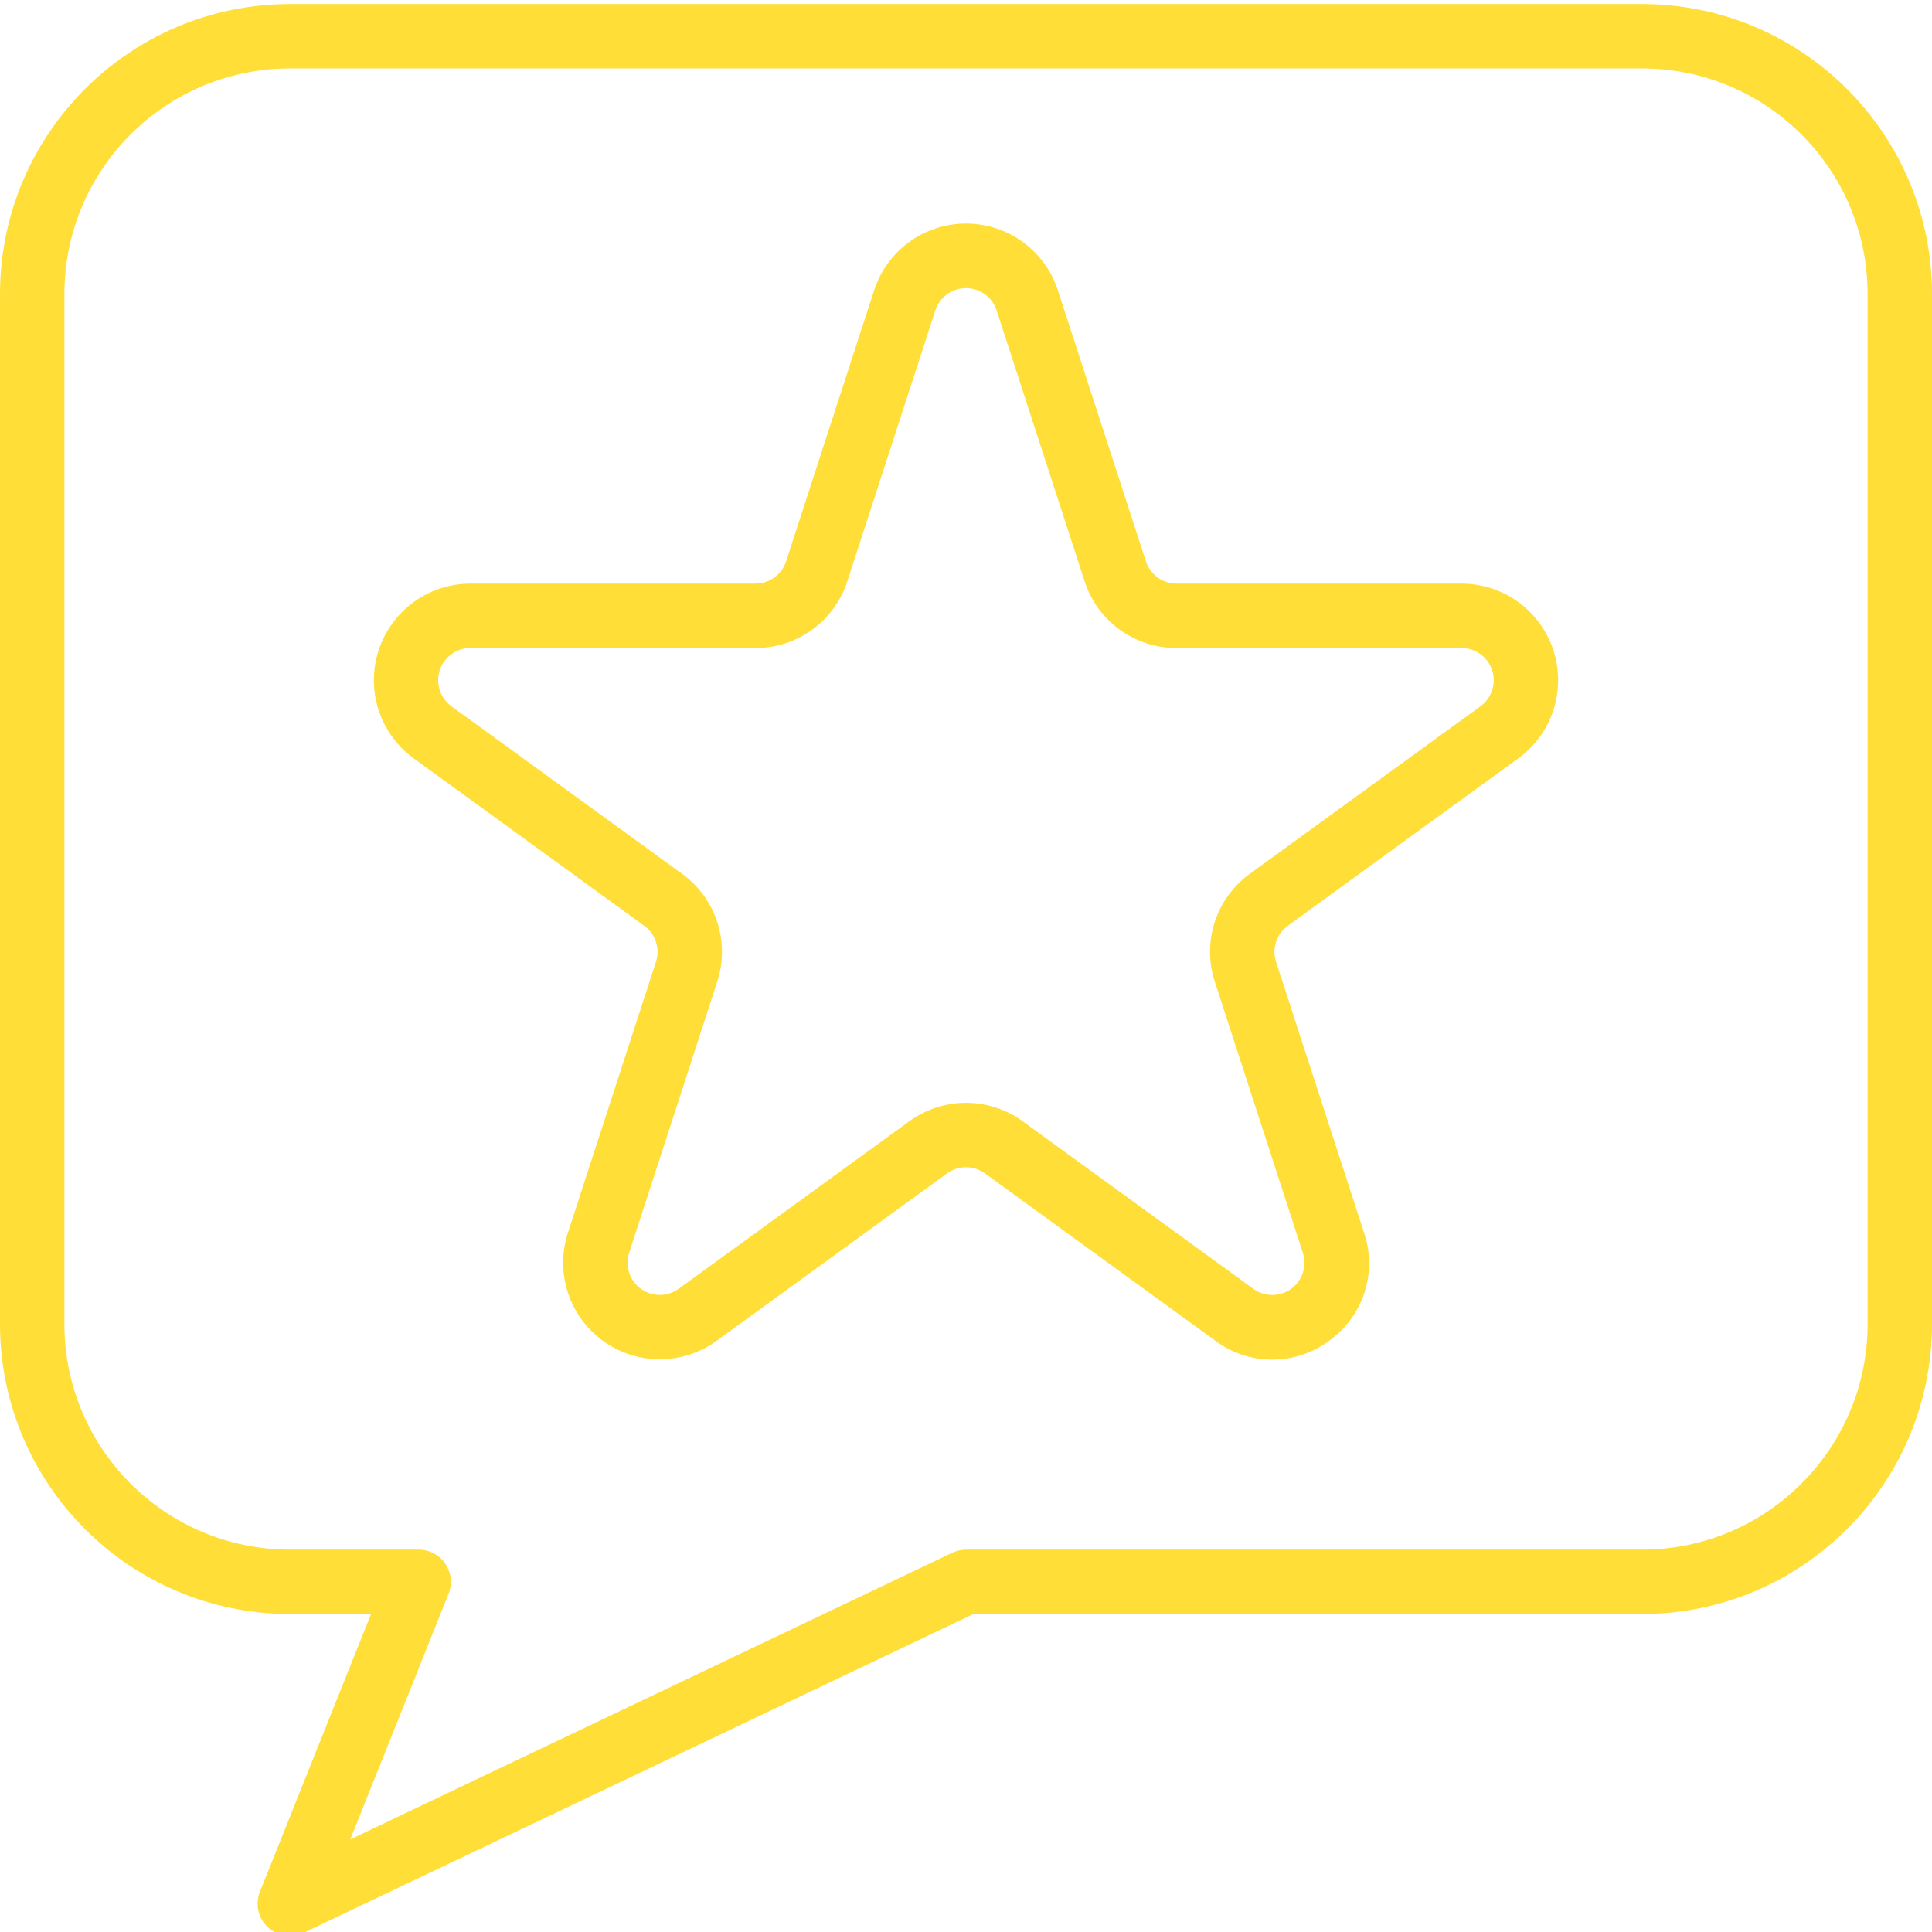
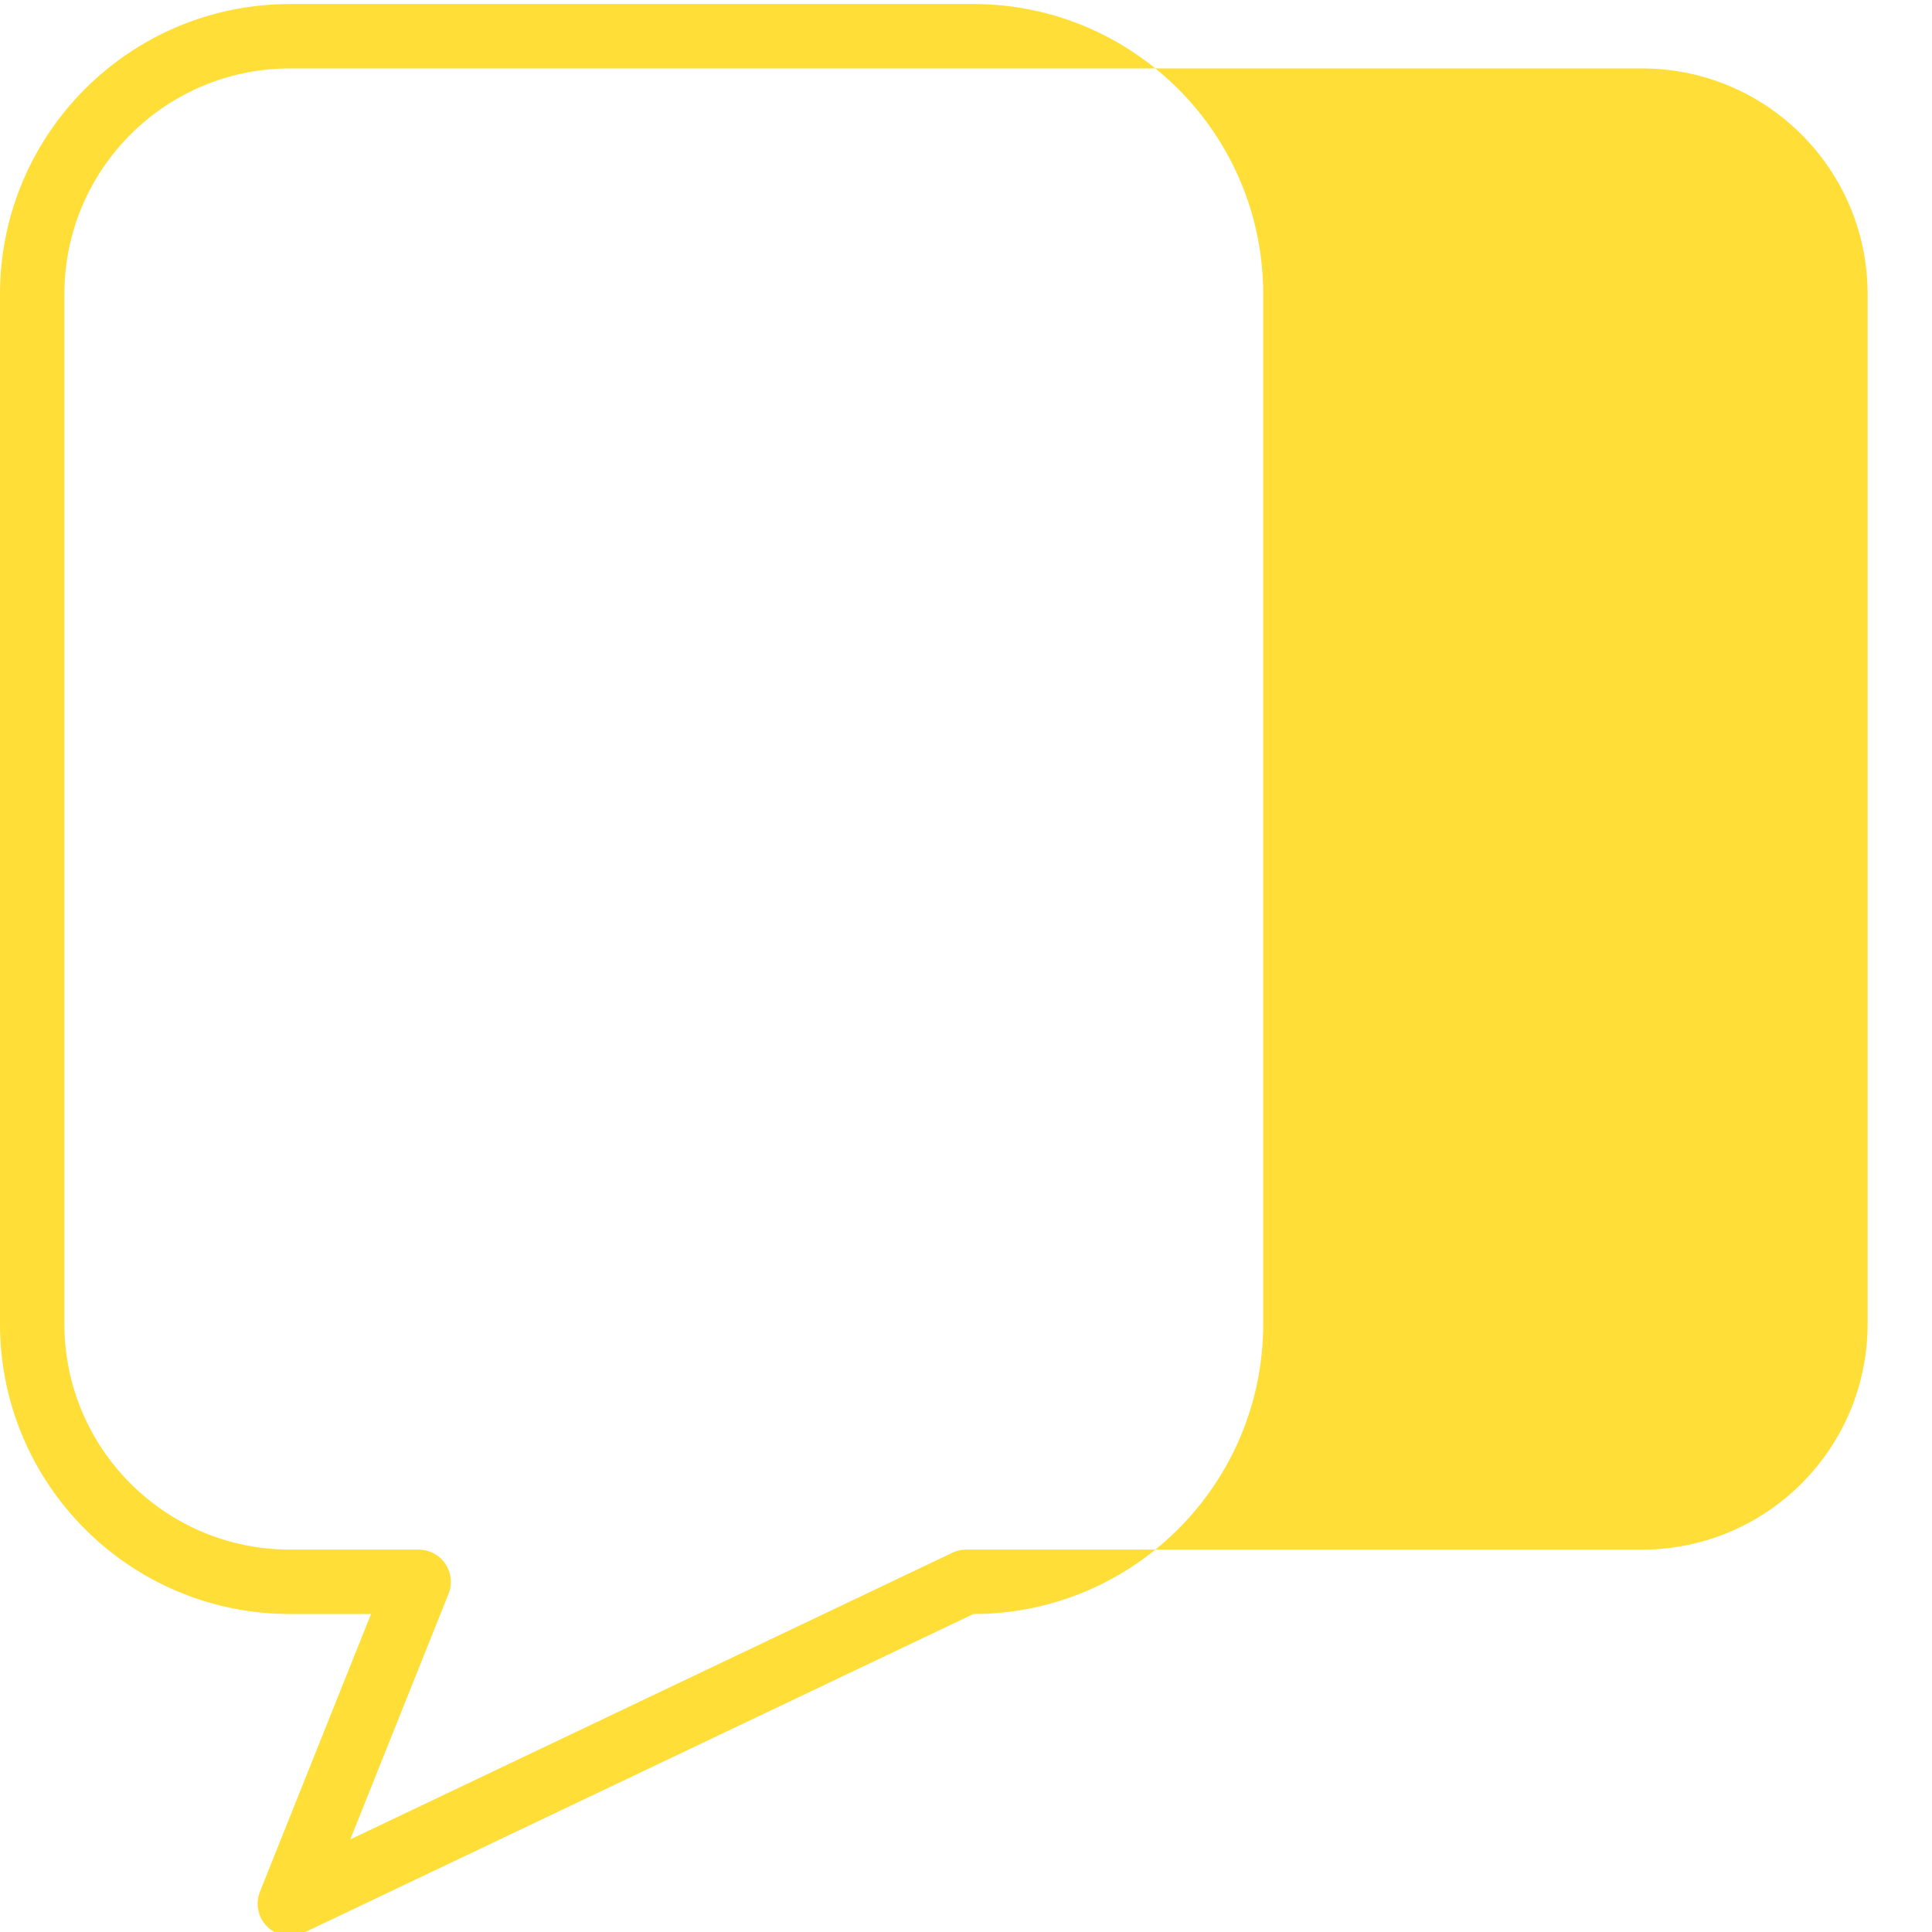
<svg xmlns="http://www.w3.org/2000/svg" width="512" height="512" x="0" y="0" viewBox="0 0 480 479" style="enable-background:new 0 0 512 512" xml:space="preserve">
  <g>
-     <path d="m408 .5h-336c-39.746.043-71.957 32.254-72 72v256c.043 39.746 32.254 71.957 72 72h20.184l-27.617 69.031c-1.207 3.059-.422 6.539 1.977 8.785 2.398 2.246 5.93 2.793 8.898 1.383l166.398-79.199h166.16c39.746-.043 71.957-32.254 72-72v-256c-.043-39.746-32.254-71.957-72-72zm56 328c-.035 30.914-25.086 55.965-56 56h-168c-1.191.008-2.367.281-3.441.801l-149.535 71.199 24.41-61.016c.988-2.469.691-5.266-.797-7.469-1.492-2.199-3.977-3.52-6.637-3.516h-32c-30.914-.035-55.965-25.086-56-56v-256c.035-30.914 25.086-55.965 56-56h336c30.914.035 55.965 25.086 56 56zm0 0" fill="#ffde37" data-original="#000000" style="" />
-     <path d="m363.105 144.5h-70.793c-3.465 0-6.535-2.227-7.609-5.52l-21.871-67.336c-3.207-9.898-12.426-16.605-22.832-16.605s-19.625 6.707-22.832 16.605l-21.871 67.336c-1.074 3.293-4.145 5.52-7.609 5.52h-70.793c-10.398-.004-19.613 6.691-22.828 16.582-3.215 9.887.305 20.723 8.719 26.832l57.27 41.602c2.812 2.035 3.988 5.652 2.914 8.953l-21.879 67.328c-3.215 9.891.305 20.723 8.719 26.836 8.41 6.109 19.805 6.109 28.215-.004l57.273-41.602c2.805-2.039 6.602-2.039 9.406 0l57.273 41.602c8.375 6.227 19.84 6.227 28.215 0 8.508-6.043 12.051-16.945 8.719-26.832l-21.879-67.336c-1.07-3.297.105-6.91 2.914-8.945l57.27-41.602c8.414-6.109 11.934-16.945 8.719-26.832-3.215-9.891-12.43-16.586-22.828-16.582zm4.703 30.48-57.273 41.598c-8.426 6.098-11.953 16.941-8.719 26.824l21.871 67.328c1.082 3.301-.082 6.918-2.887 8.965-2.805 2.043-6.609 2.047-9.418.004l-57.27-41.598c-8.41-6.137-19.816-6.137-28.227 0l-57.27 41.598c-2.805 2.035-6.602 2.031-9.406-.008-2.801-2.039-3.973-5.648-2.898-8.945l21.871-67.316c3.234-9.891-.289-20.734-8.719-26.832l-57.273-41.602c-2.824-2.031-4.016-5.656-2.941-8.965s4.168-5.547 7.645-5.531h70.793c10.406.023 19.633-6.684 22.824-16.586l21.879-67.324c1.082-3.285 4.145-5.504 7.602-5.504 3.457 0 6.52 2.219 7.602 5.504l21.879 67.336c3.199 9.902 12.43 16.605 22.84 16.574h70.793c3.469-.004 6.547 2.227 7.621 5.527 1.07 3.301-.105 6.918-2.918 8.953zm0 0" fill="#ffde37" data-original="#000000" style="" />
+     <path d="m408 .5h-336c-39.746.043-71.957 32.254-72 72v256c.043 39.746 32.254 71.957 72 72h20.184l-27.617 69.031c-1.207 3.059-.422 6.539 1.977 8.785 2.398 2.246 5.93 2.793 8.898 1.383l166.398-79.199c39.746-.043 71.957-32.254 72-72v-256c-.043-39.746-32.254-71.957-72-72zm56 328c-.035 30.914-25.086 55.965-56 56h-168c-1.191.008-2.367.281-3.441.801l-149.535 71.199 24.41-61.016c.988-2.469.691-5.266-.797-7.469-1.492-2.199-3.977-3.52-6.637-3.516h-32c-30.914-.035-55.965-25.086-56-56v-256c.035-30.914 25.086-55.965 56-56h336c30.914.035 55.965 25.086 56 56zm0 0" fill="#ffde37" data-original="#000000" style="" />
  </g>
</svg>